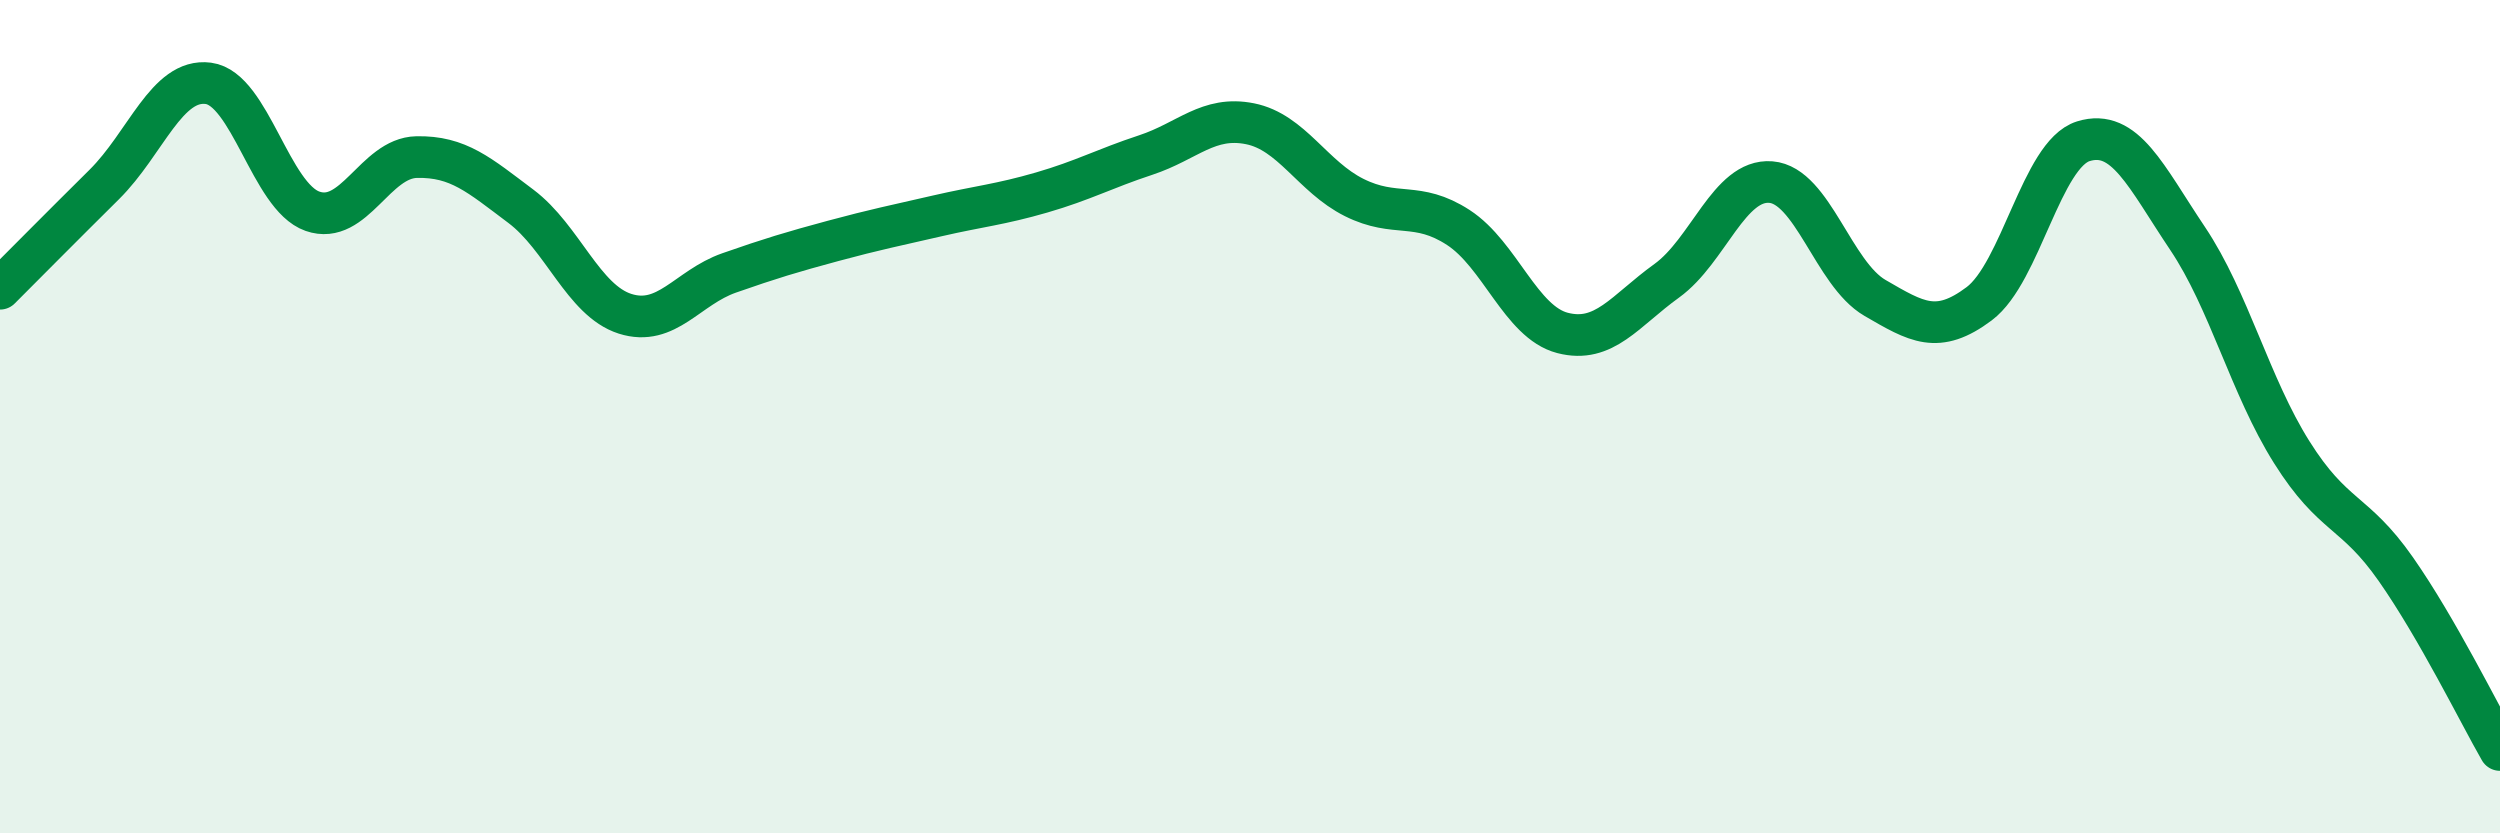
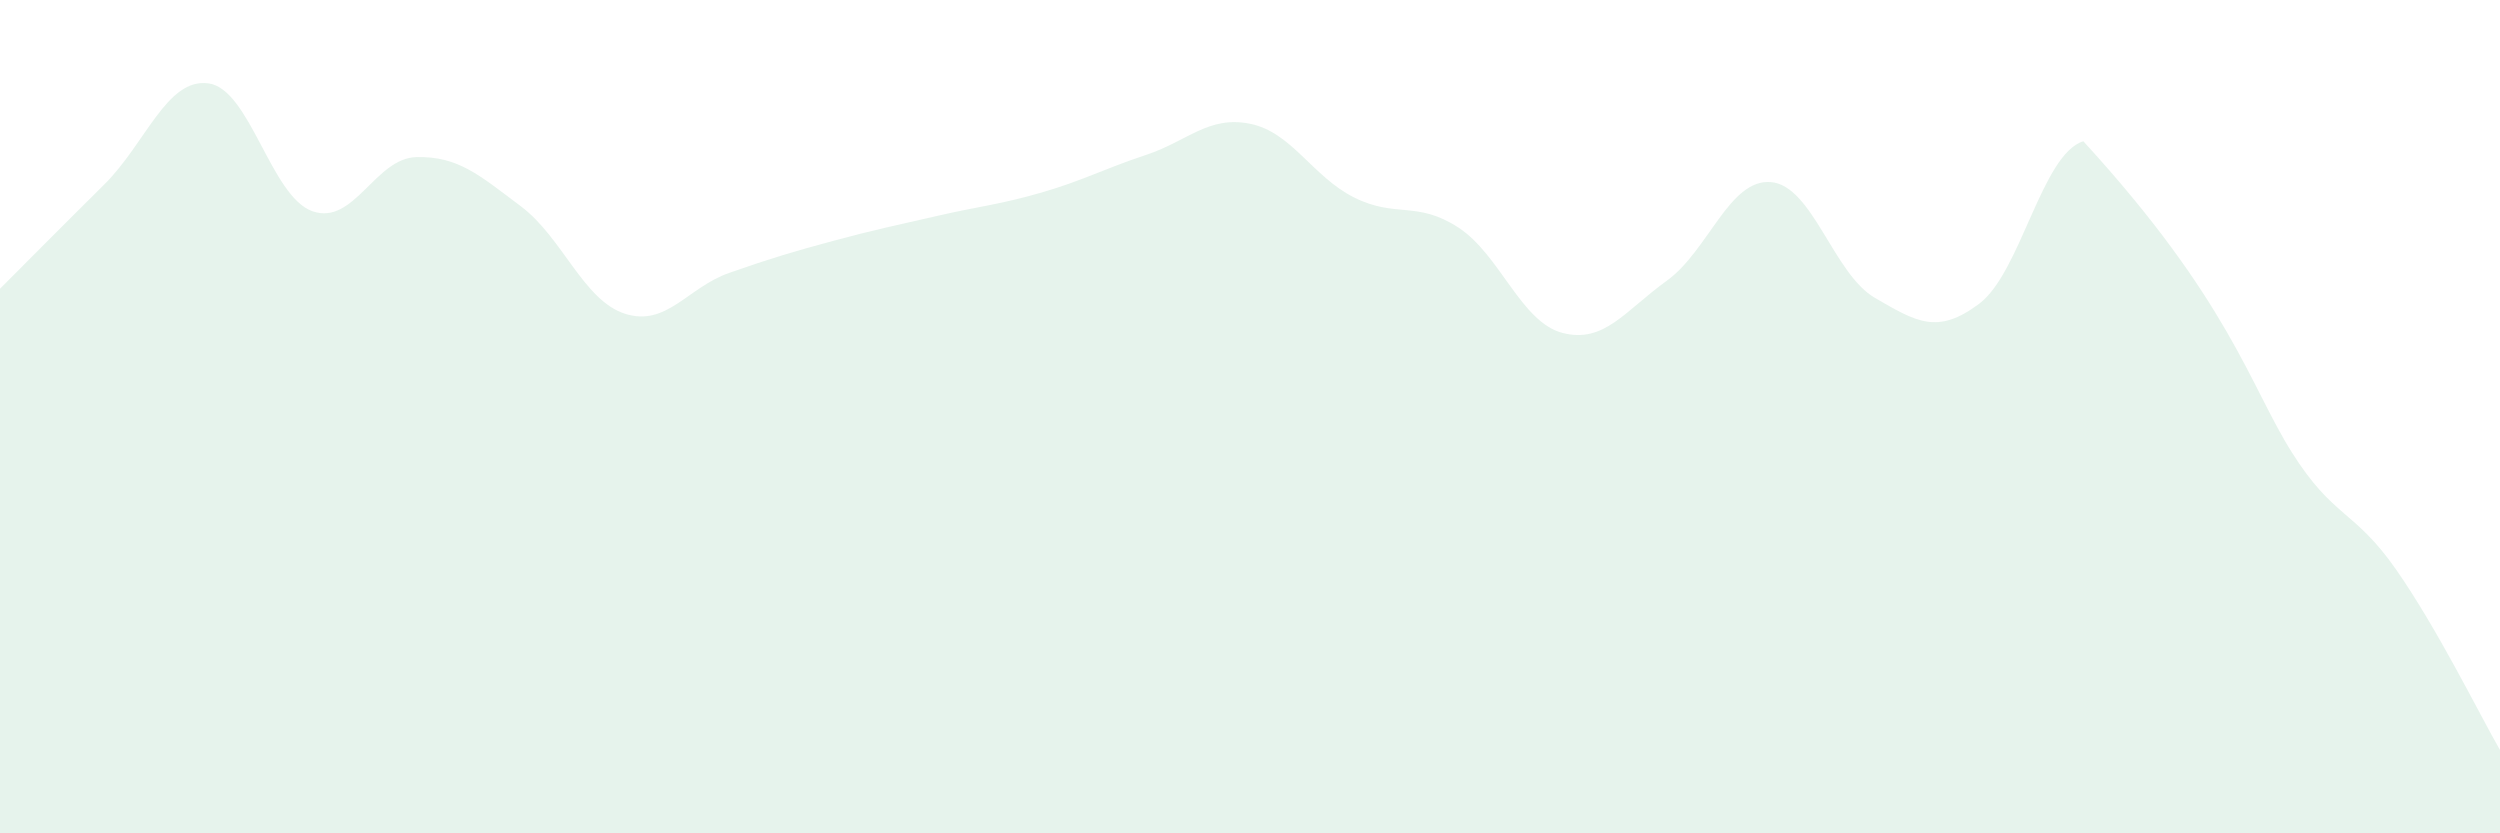
<svg xmlns="http://www.w3.org/2000/svg" width="60" height="20" viewBox="0 0 60 20">
-   <path d="M 0,6.93 C 0.5,6.43 1.5,5.42 2.5,4.43 C 3.5,3.44 4,1.87 5,2 C 6,2.13 6.5,4.72 7.5,5.07 C 8.5,5.42 9,3.79 10,3.77 C 11,3.75 11.5,4.2 12.5,4.95 C 13.5,5.7 14,7.21 15,7.53 C 16,7.85 16.5,6.9 17.5,6.55 C 18.5,6.2 19,6.05 20,5.78 C 21,5.51 21.5,5.41 22.5,5.18 C 23.5,4.95 24,4.91 25,4.62 C 26,4.33 26.5,4.05 27.5,3.72 C 28.5,3.39 29,2.77 30,2.97 C 31,3.17 31.5,4.24 32.5,4.74 C 33.5,5.24 34,4.81 35,5.46 C 36,6.11 36.5,7.73 37.5,7.99 C 38.5,8.25 39,7.46 40,6.74 C 41,6.02 41.5,4.29 42.5,4.37 C 43.5,4.45 44,6.57 45,7.15 C 46,7.73 46.5,8.04 47.5,7.29 C 48.5,6.54 49,3.7 50,3.39 C 51,3.08 51.5,4.23 52.5,5.72 C 53.5,7.21 54,9.26 55,10.85 C 56,12.44 56.5,12.23 57.5,13.66 C 58.5,15.09 59.5,17.13 60,18L60 20L0 20Z" fill="#008740" opacity="0.1" stroke-linecap="round" stroke-linejoin="round" />
-   <path d="M 0,6.93 C 0.5,6.43 1.5,5.42 2.5,4.43 C 3.5,3.44 4,1.87 5,2 C 6,2.13 6.5,4.72 7.5,5.07 C 8.5,5.42 9,3.79 10,3.77 C 11,3.75 11.5,4.2 12.5,4.95 C 13.5,5.7 14,7.21 15,7.53 C 16,7.85 16.5,6.9 17.5,6.55 C 18.5,6.2 19,6.05 20,5.78 C 21,5.51 21.5,5.41 22.5,5.18 C 23.5,4.95 24,4.91 25,4.62 C 26,4.33 26.5,4.05 27.5,3.72 C 28.5,3.39 29,2.77 30,2.97 C 31,3.17 31.5,4.24 32.5,4.74 C 33.5,5.24 34,4.81 35,5.46 C 36,6.11 36.5,7.73 37.5,7.99 C 38.5,8.25 39,7.46 40,6.74 C 41,6.02 41.5,4.29 42.5,4.37 C 43.5,4.45 44,6.57 45,7.15 C 46,7.73 46.5,8.04 47.5,7.29 C 48.5,6.54 49,3.7 50,3.39 C 51,3.08 51.5,4.23 52.5,5.72 C 53.5,7.21 54,9.26 55,10.85 C 56,12.44 56.5,12.23 57.5,13.66 C 58.5,15.09 59.5,17.13 60,18" stroke="#008740" stroke-width="1" fill="none" stroke-linecap="round" stroke-linejoin="round" />
+   <path d="M 0,6.93 C 0.5,6.43 1.5,5.42 2.5,4.43 C 3.5,3.44 4,1.87 5,2 C 6,2.13 6.5,4.72 7.5,5.07 C 8.5,5.42 9,3.79 10,3.77 C 11,3.75 11.5,4.2 12.5,4.95 C 13.5,5.7 14,7.21 15,7.53 C 16,7.85 16.5,6.9 17.5,6.55 C 18.5,6.2 19,6.05 20,5.78 C 21,5.51 21.5,5.41 22.5,5.18 C 23.5,4.95 24,4.91 25,4.62 C 26,4.33 26.5,4.05 27.5,3.72 C 28.5,3.39 29,2.77 30,2.97 C 31,3.17 31.5,4.24 32.5,4.74 C 33.5,5.24 34,4.81 35,5.46 C 36,6.11 36.5,7.73 37.5,7.99 C 38.5,8.25 39,7.46 40,6.74 C 41,6.02 41.5,4.29 42.5,4.37 C 43.5,4.45 44,6.57 45,7.15 C 46,7.73 46.5,8.04 47.5,7.29 C 48.5,6.54 49,3.7 50,3.39 C 53.5,7.21 54,9.26 55,10.85 C 56,12.44 56.5,12.23 57.5,13.66 C 58.5,15.09 59.5,17.13 60,18L60 20L0 20Z" fill="#008740" opacity="0.1" stroke-linecap="round" stroke-linejoin="round" />
</svg>